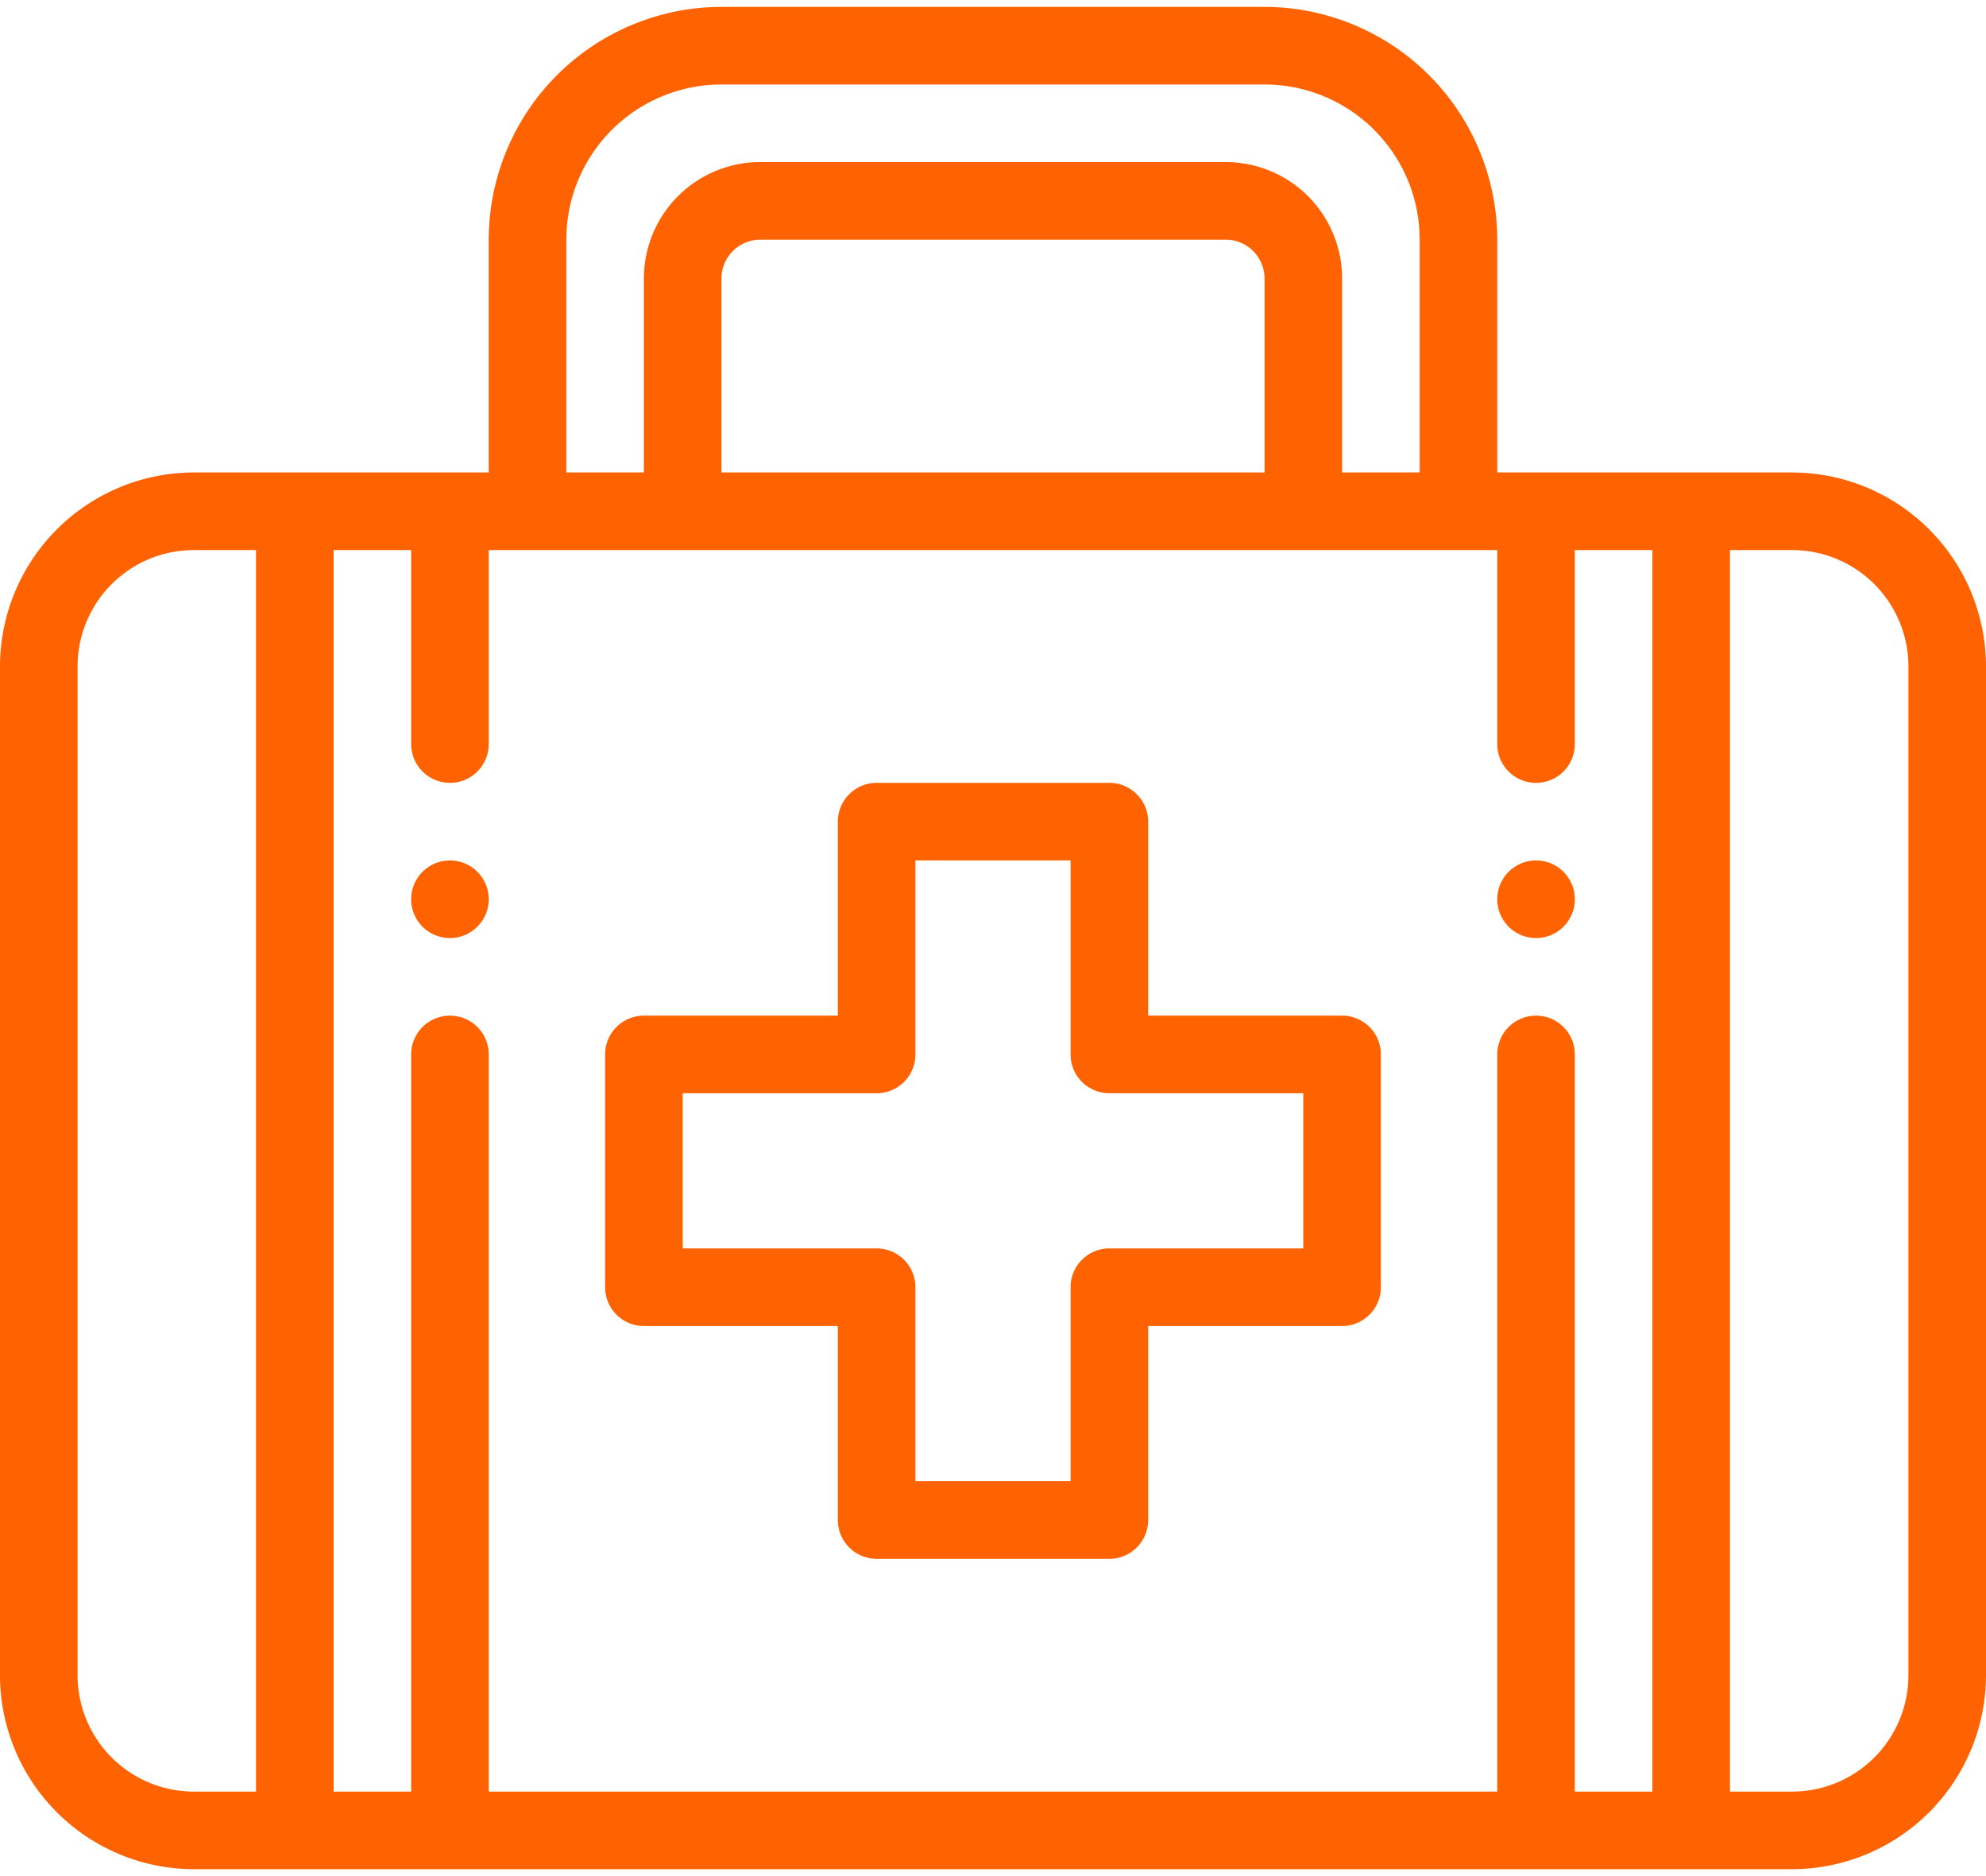
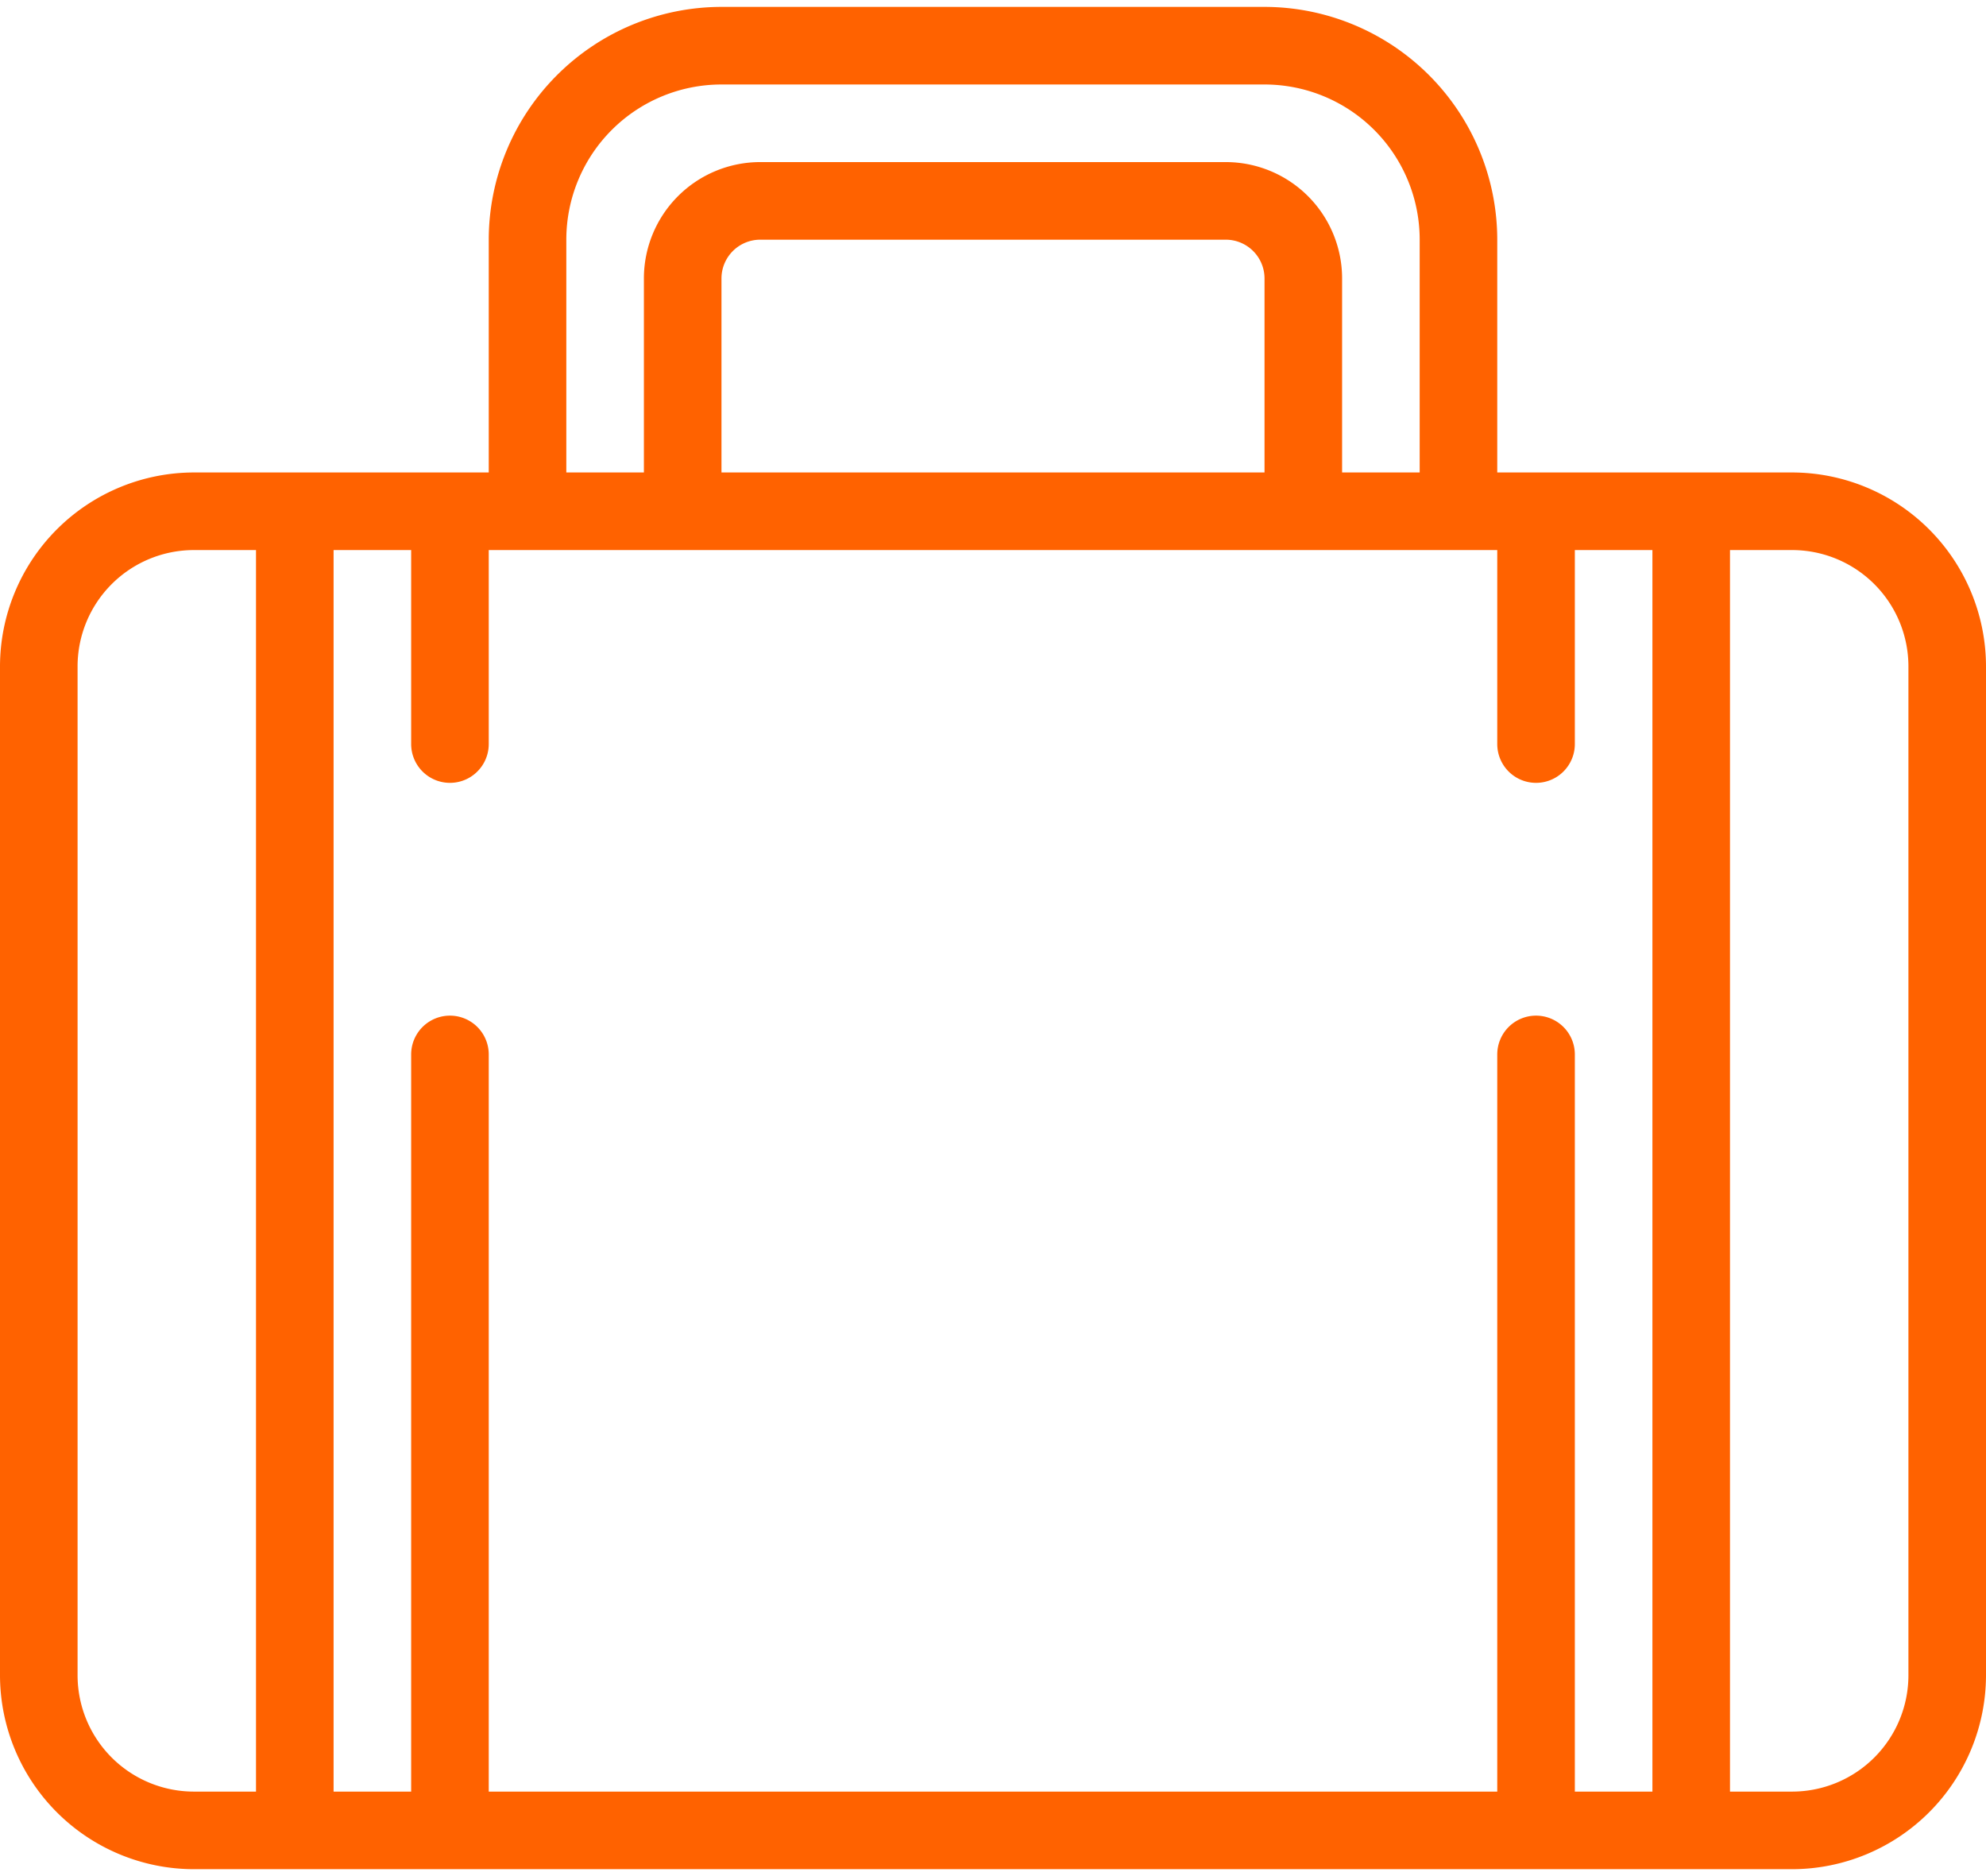
<svg xmlns="http://www.w3.org/2000/svg" width="36" height="34" viewBox="0 0 512 480">
-   <path fill="#ff6200" d="M396 220a10 10 0 1010 10 10 10 0 00-10-10zm-280 0a10 10 0 1010 10 10 10 0 00-10-10zm230 40h-50v-50a10 10 0 00-10-10h-60a10 10 0 00-10 10v50h-50a10 10 0 00-10 10v60a10 10 0 0010 10h50v50a10 10 0 0010 10h60a10 10 0 0010-10v-50h50a10 10 0 0010-10v-60a10 10 0 00-10-10zm-10 60h-50a10 10 0 00-10 10v50h-40v-50a10 10 0 00-10-10h-50v-40h50a10 10 0 0010-10v-50h40v50a10 10 0 0010 10h50z" />
  <path fill="#ff6200" d="M462 120h-76V60a60.07 60.07 0 00-60-60H186a60.07 60.07 0 00-60 60v60H50a50.06 50.06 0 00-50 50v260a50.06 50.06 0 0050 50h412a50.06 50.06 0 0050-50V170a50.06 50.06 0 00-50-50zm-66 140a10 10 0 00-10 10v190H126V270a10 10 0 00-20 0v190H86V140h20v50a10 10 0 0020 0v-50h260v50a10 10 0 0020 0v-50h20v320h-20V270a10 10 0 00-10-10zm-70-140H186V70a10 10 0 0110-10h120a10 10 0 0110 10zM146 60a40 40 0 0140-40h140a40 40 0 0140 40v60h-20V70a30 30 0 00-30-30H196a30 30 0 00-30 30v50h-20zM20 430V170a30 30 0 0130-30h16v320H50a30 30 0 01-30-30zm472 0a30 30 0 01-30 30h-16V140h16a30 30 0 0130 30z" />
</svg>